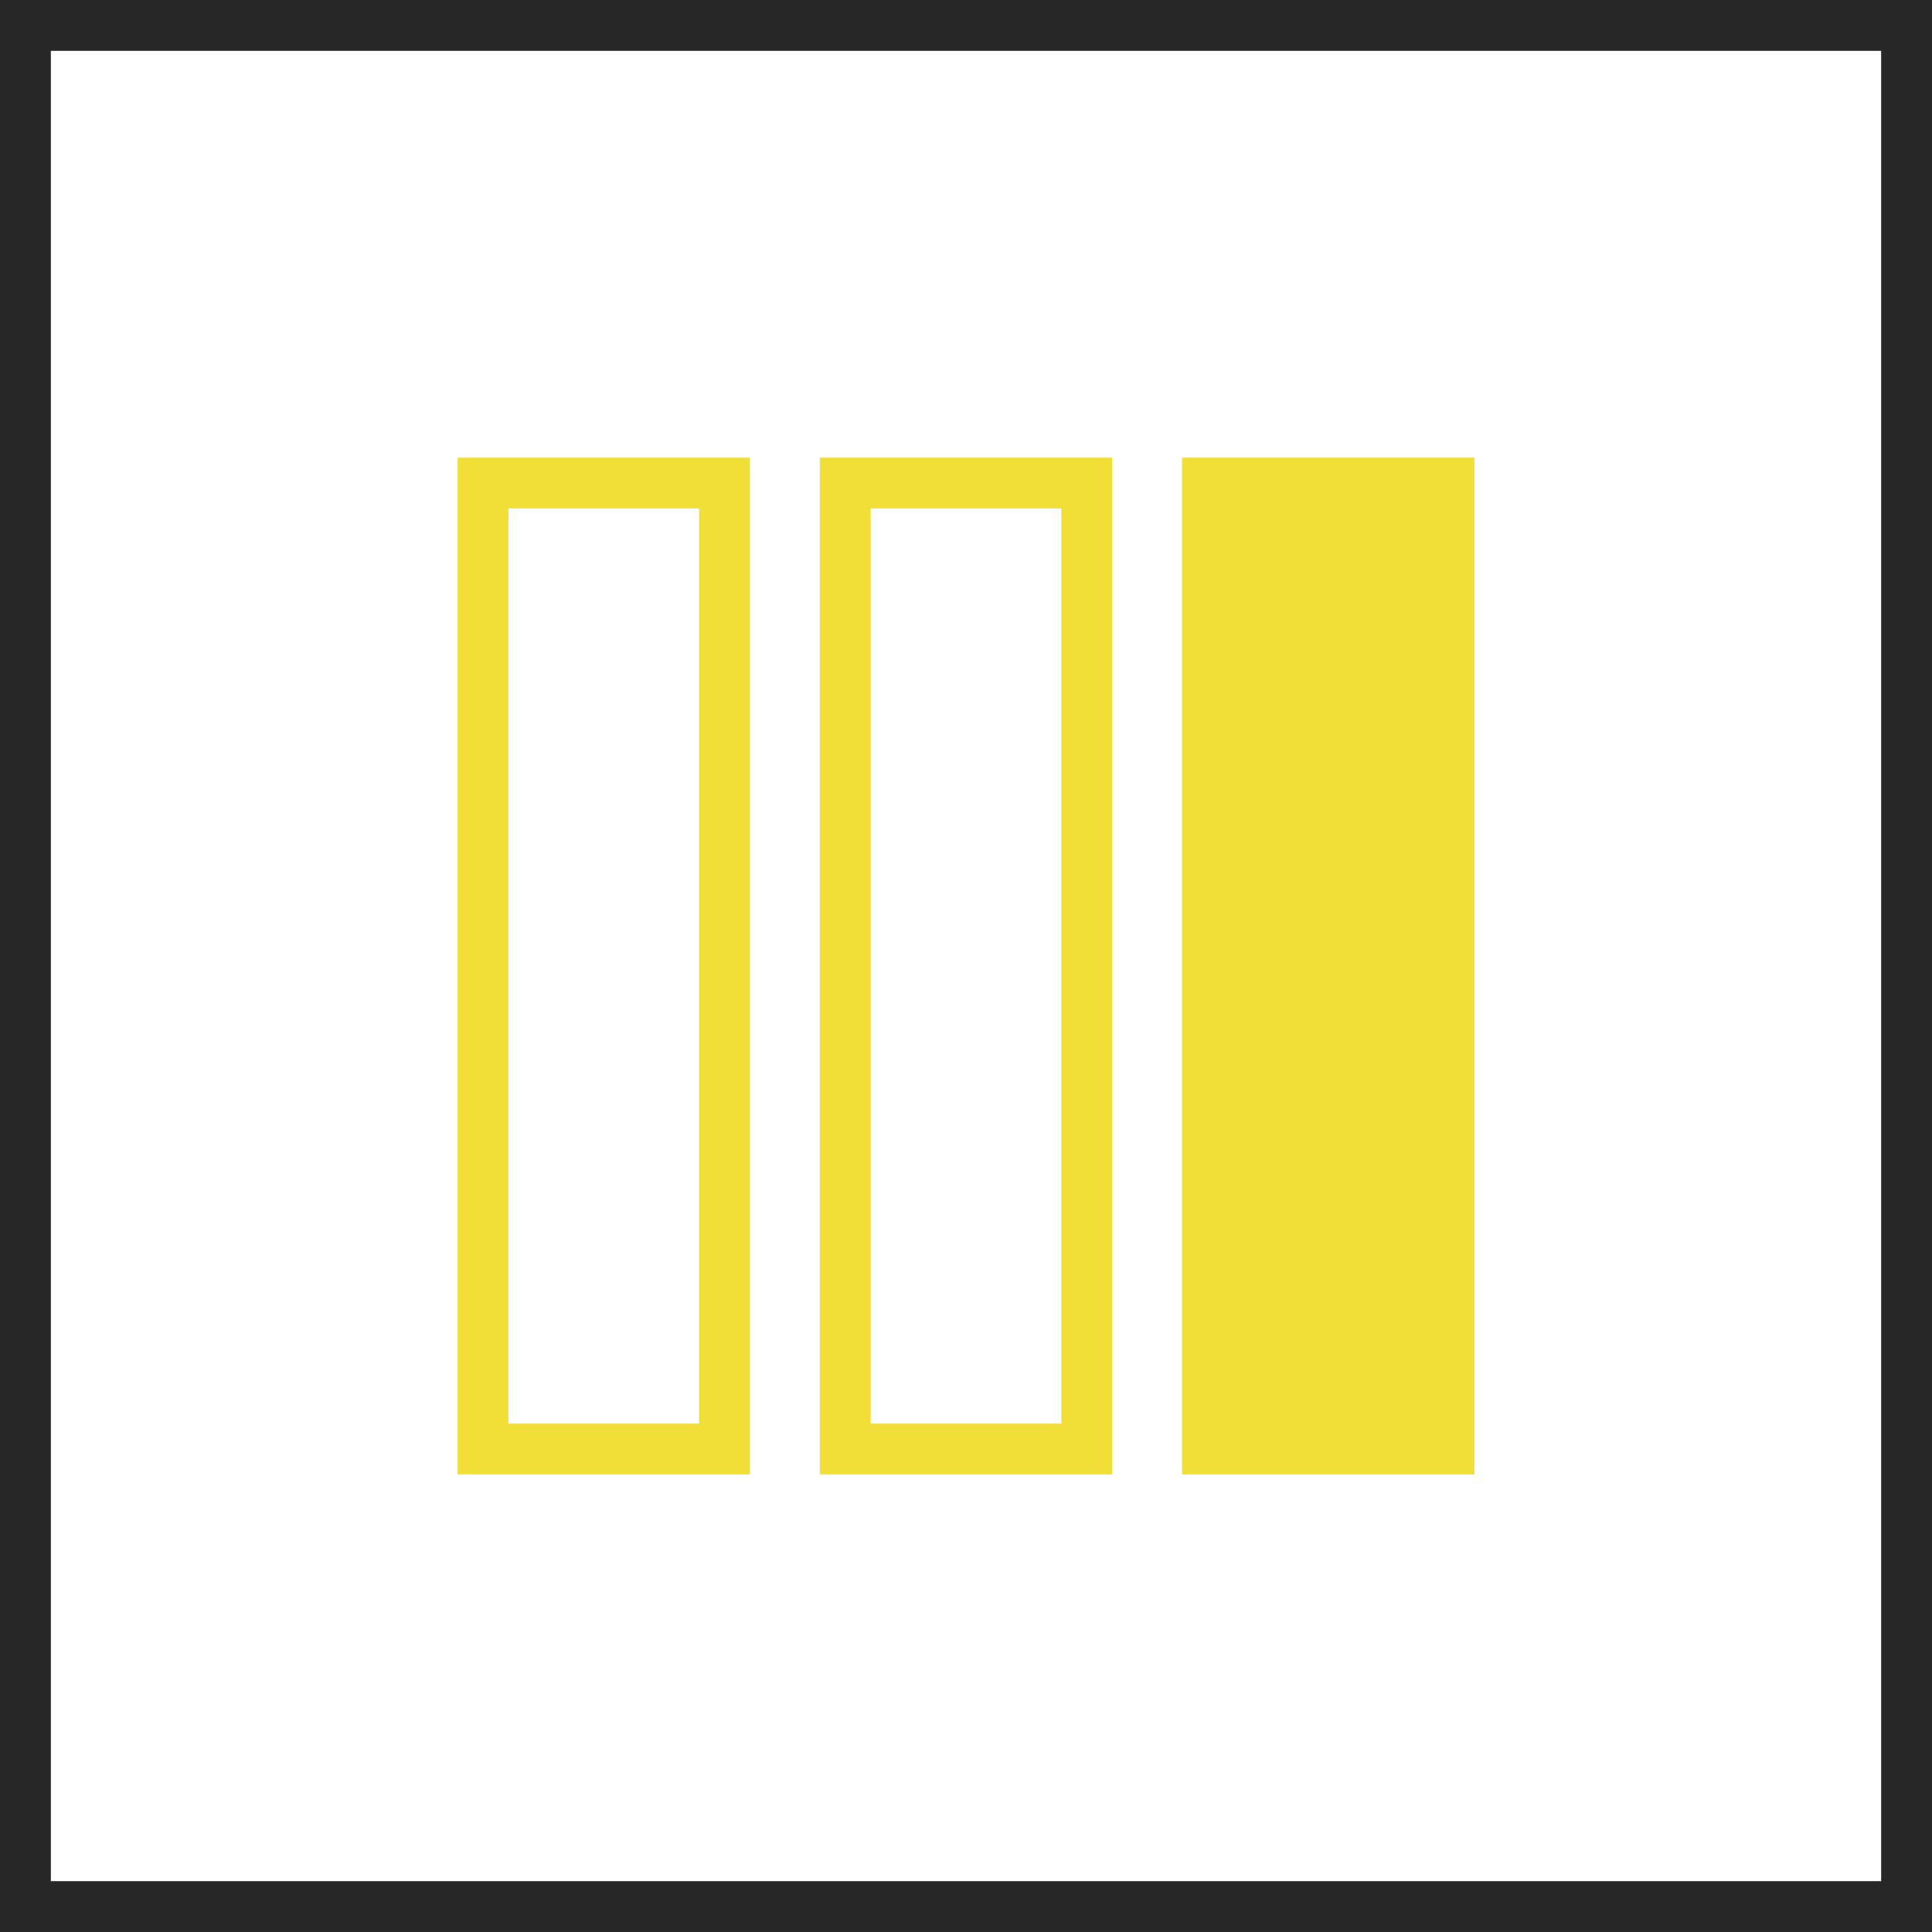
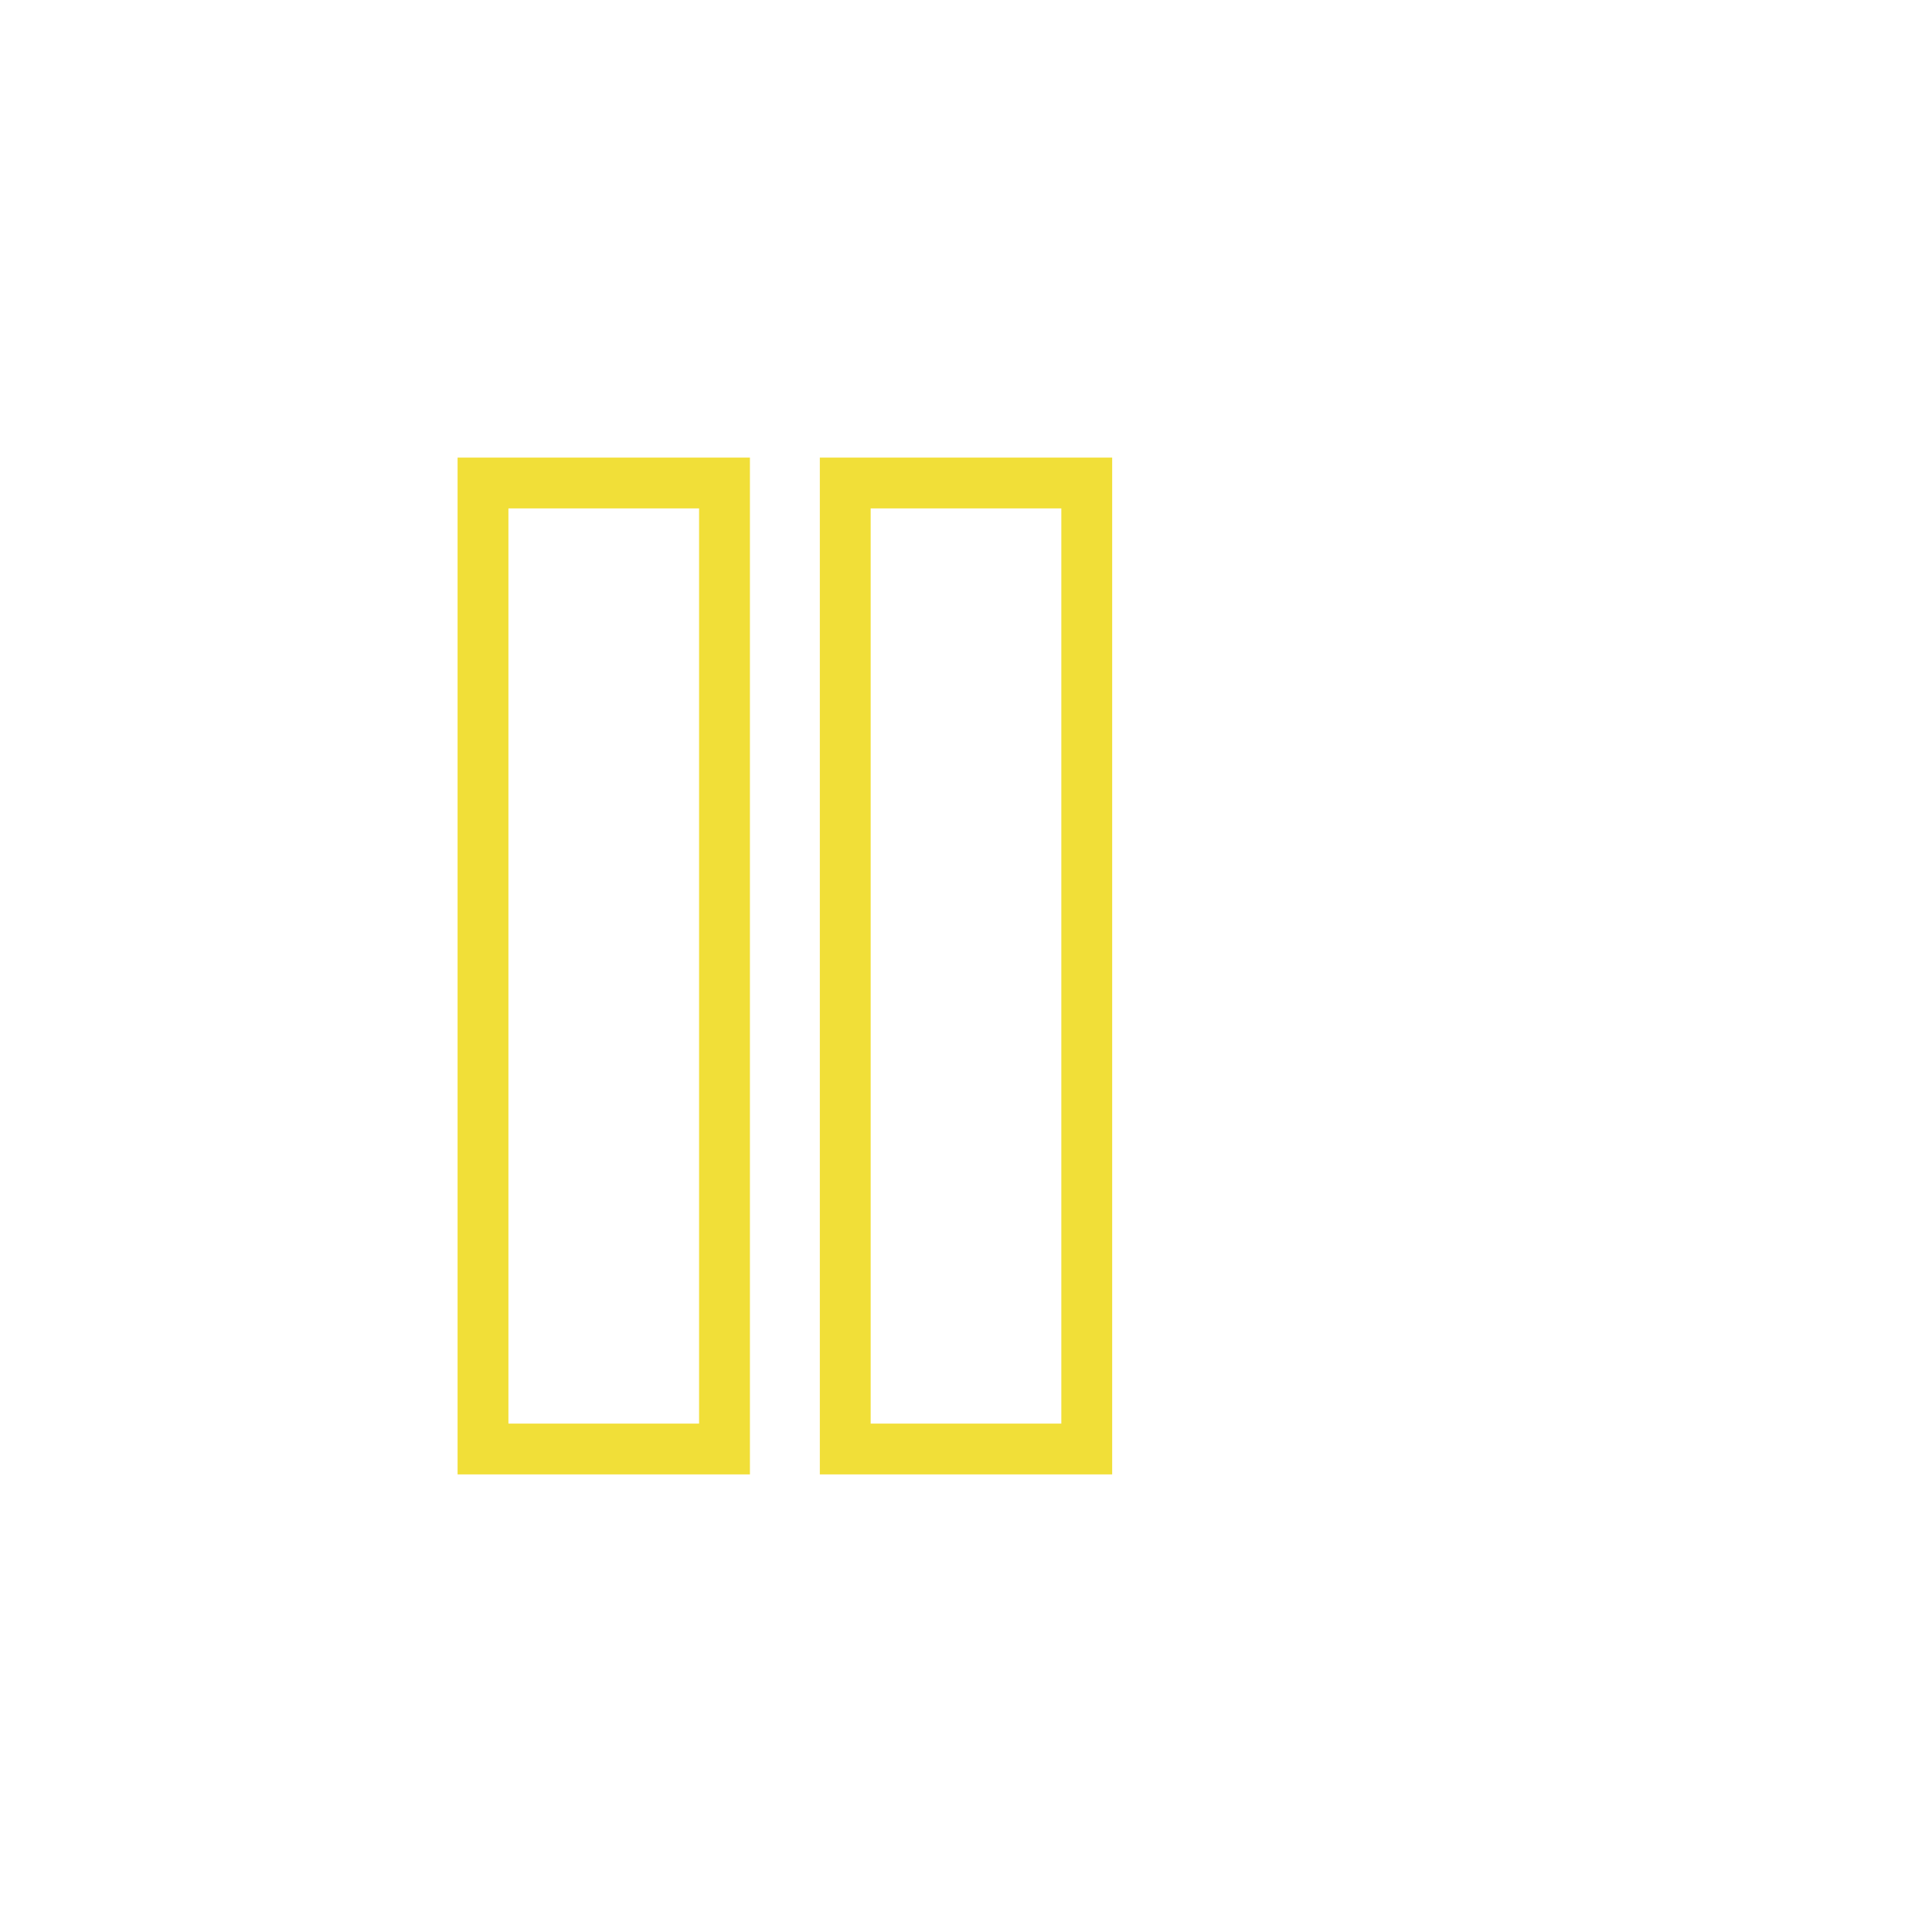
<svg xmlns="http://www.w3.org/2000/svg" width="38" height="38" viewBox="0 0 38 38" fill="none">
  <g id="Group 1321325628">
-     <rect id="Rectangle 3476875" x="0.5" y="0.5" width="37" height="37" stroke="#272727" />
    <rect id="Rectangle 3475280" x="14.25" y="28.5" width="4.75" height="19" transform="rotate(-180 14.25 28.5)" stroke="#F1DF38" />
    <rect id="Rectangle 3475279" x="21.375" y="28.5" width="4.75" height="19" transform="rotate(-180 21.375 28.5)" stroke="#F1DF38" />
-     <rect id="Rectangle 3475278" x="28.5" y="28.5" width="4.75" height="19" transform="rotate(-180 28.5 28.5)" fill="#F1DF38" stroke="#F1DF38" />
  </g>
</svg>